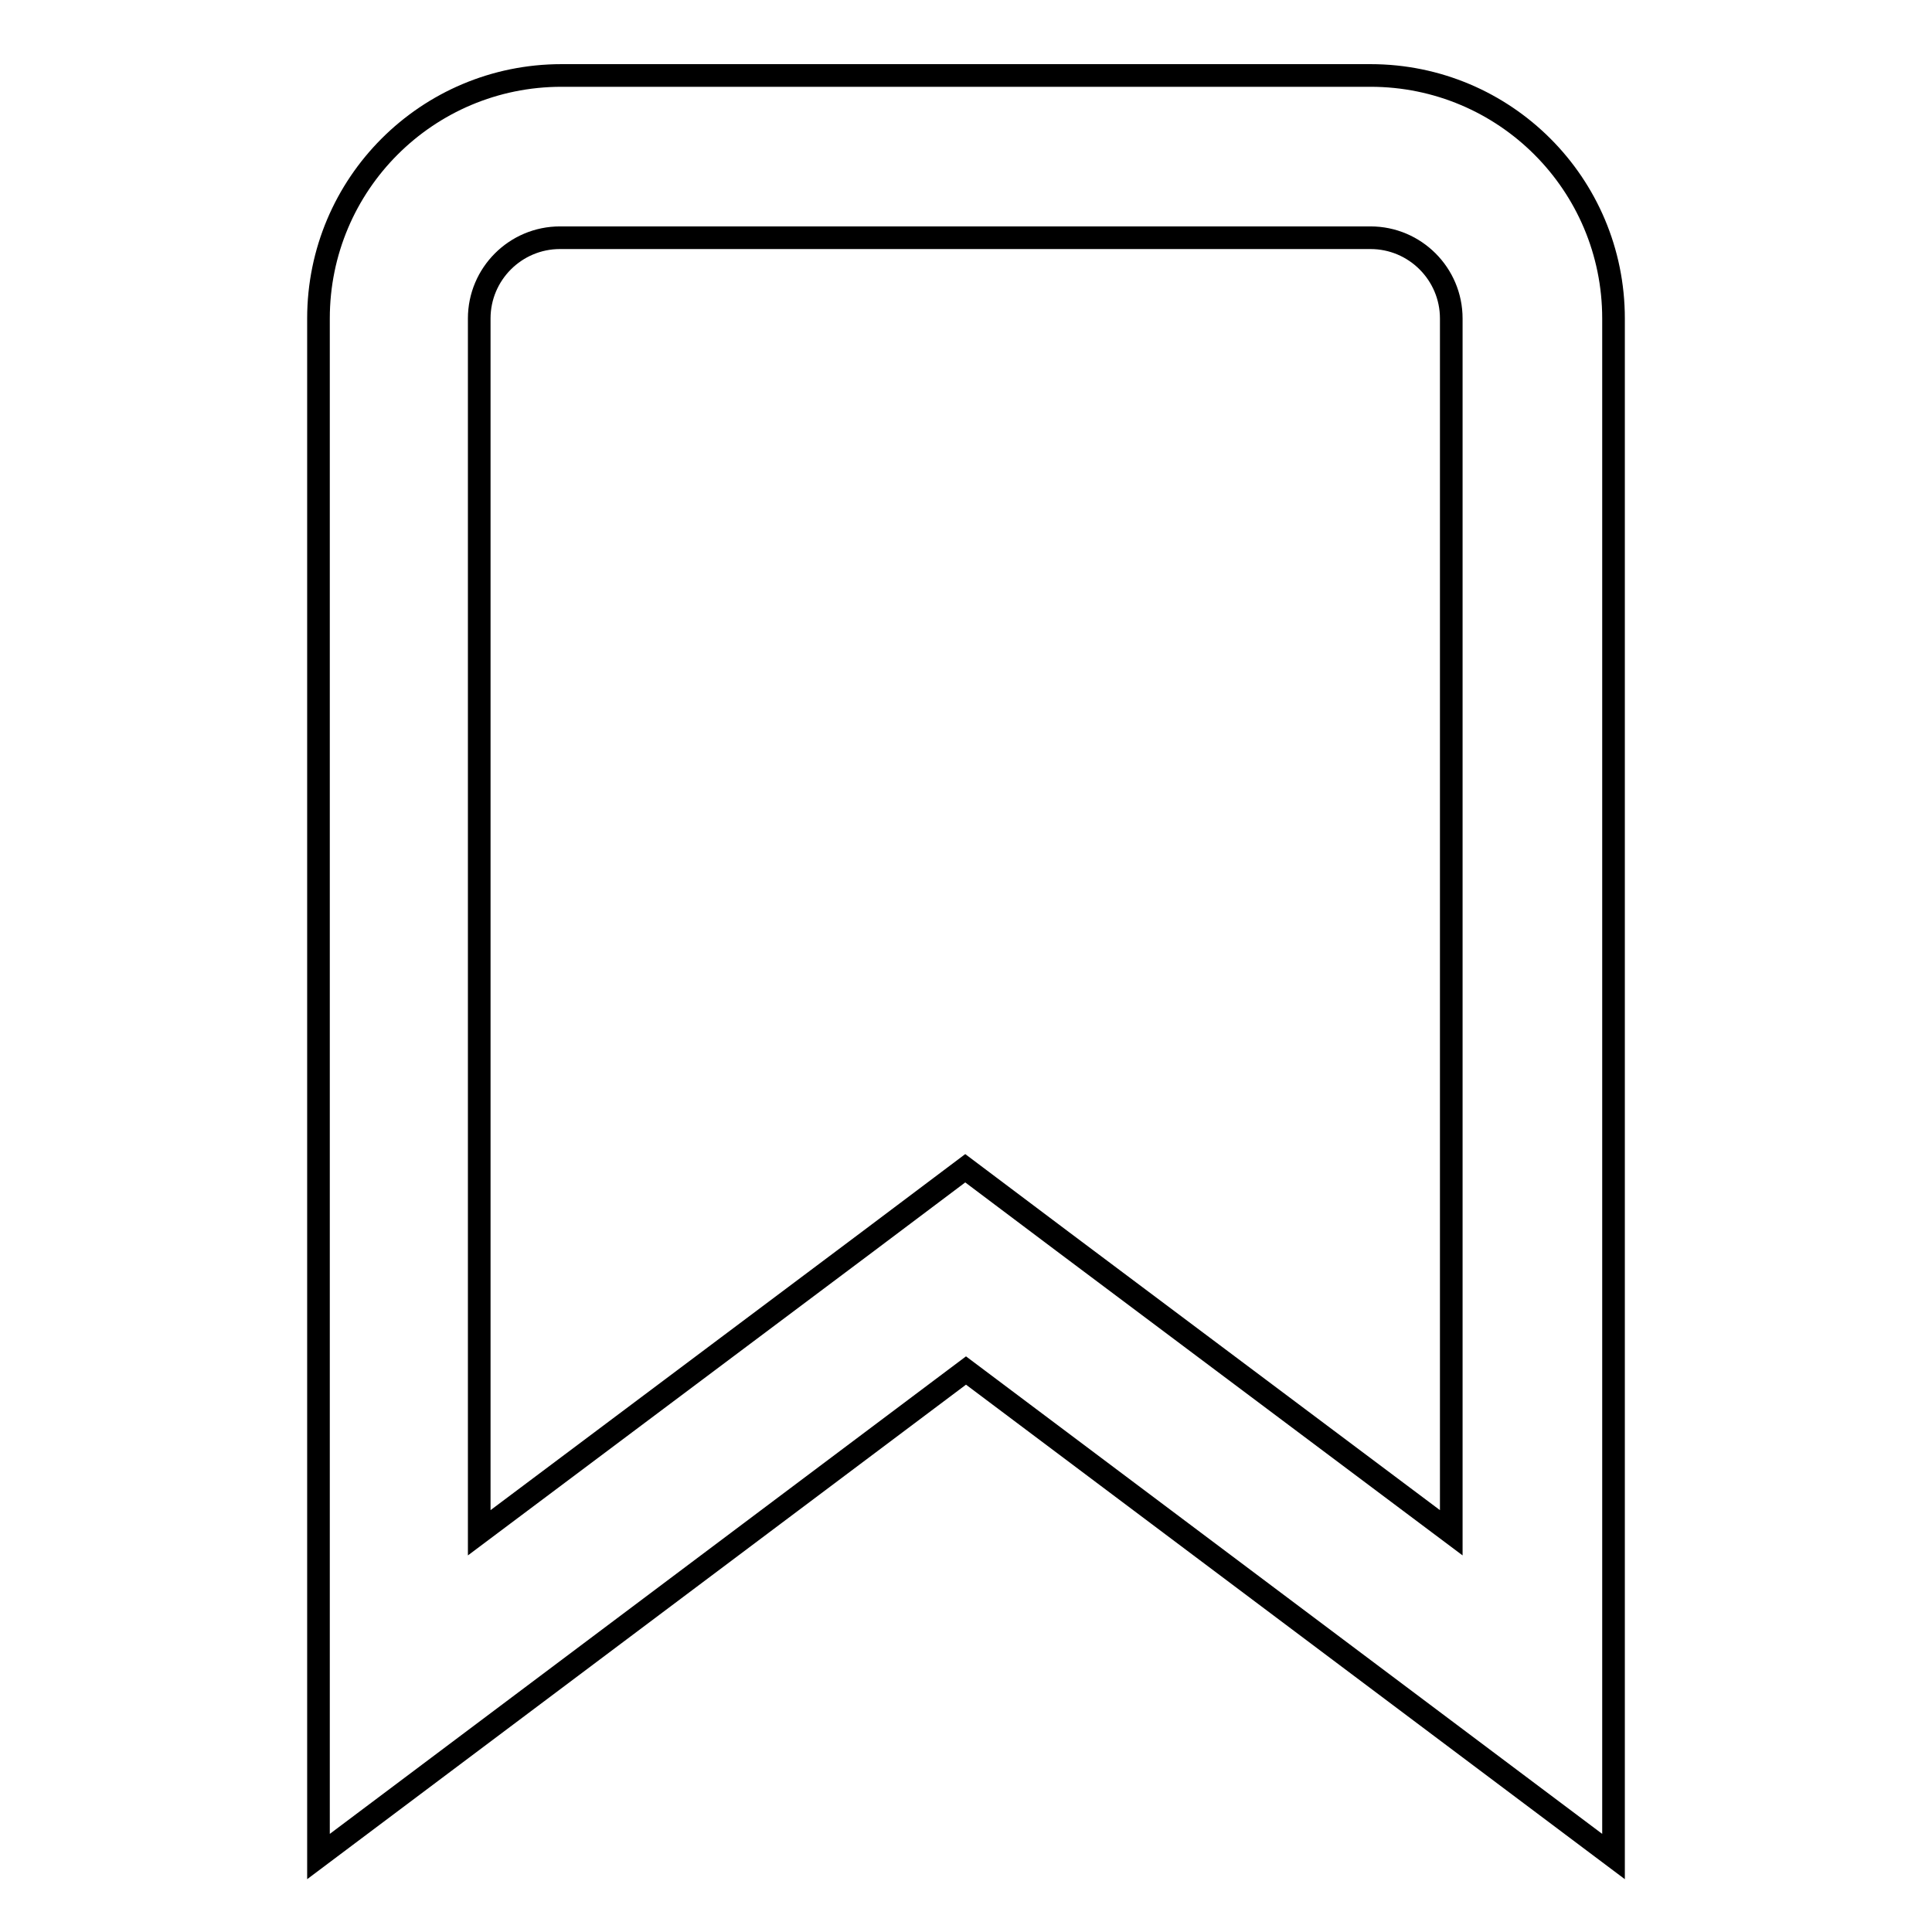
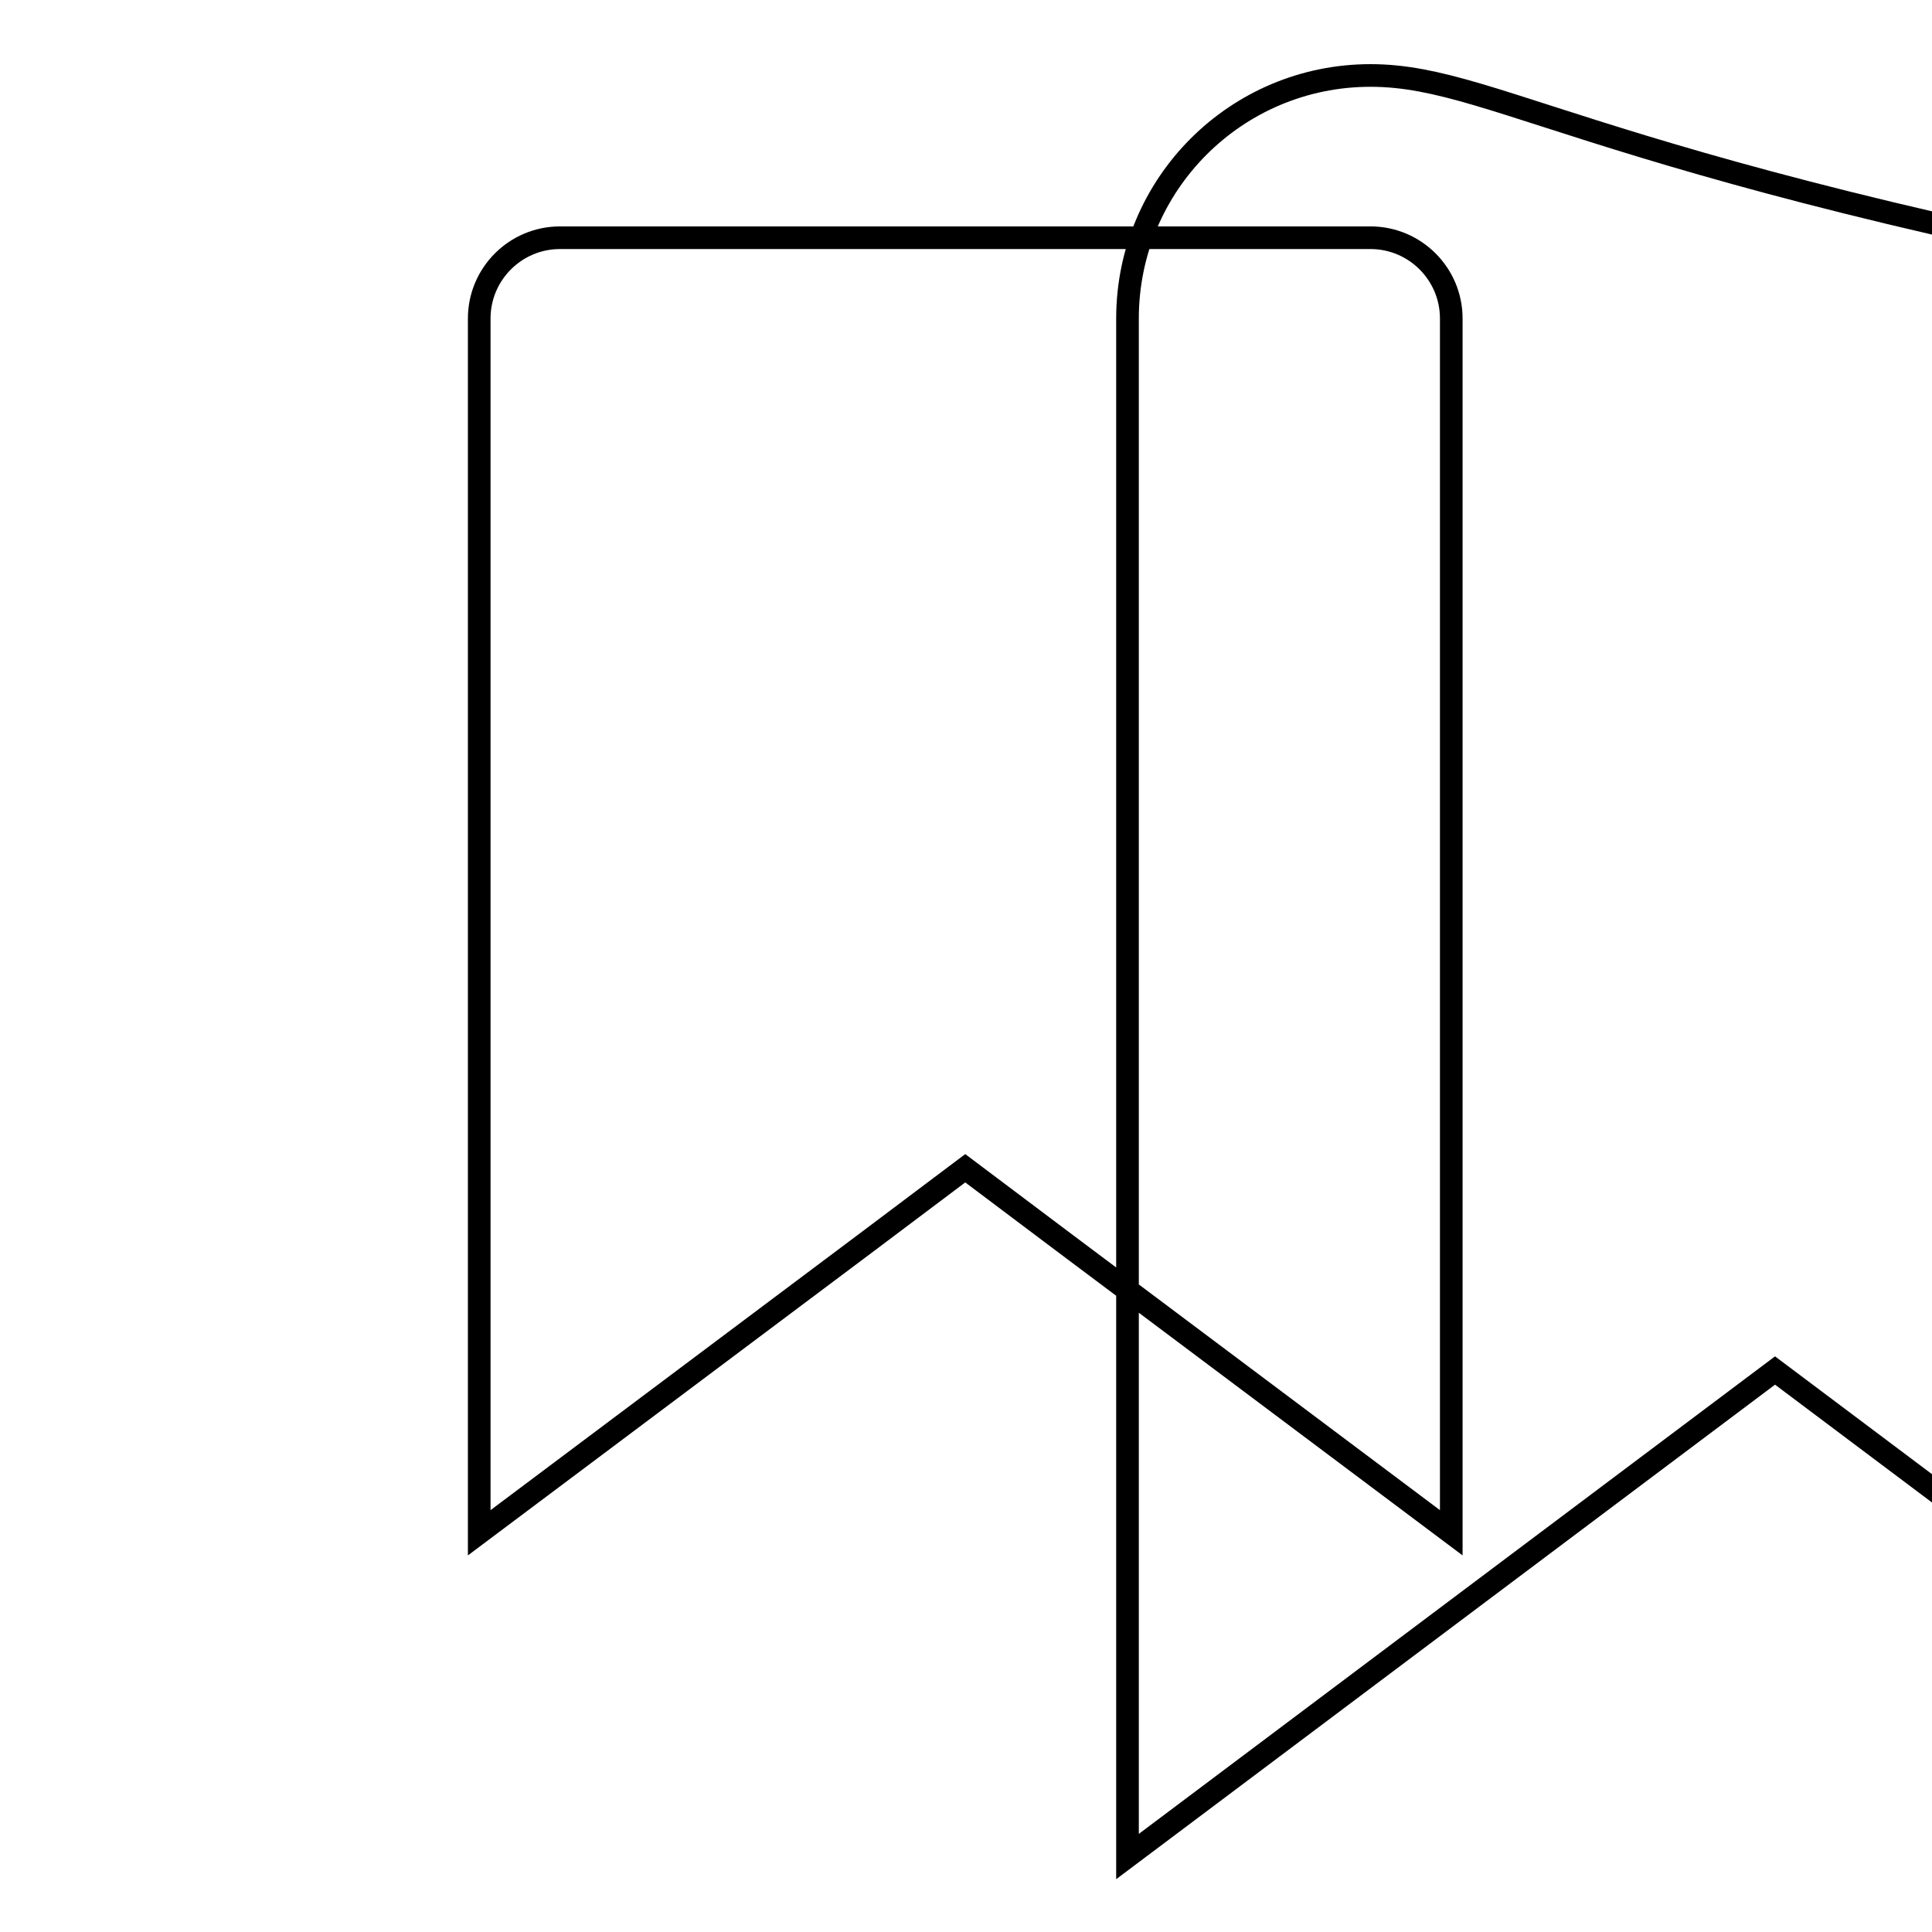
<svg xmlns="http://www.w3.org/2000/svg" version="1.1" x="0px" y="0px" viewBox="0 0 256 256" enable-background="new 0 0 256 256" xml:space="preserve">
  <g>
-     <path stroke-width="3" fill-opacity="0" stroke="#000000" d="M181.6,31.5c5.9,0,10.7,4.8,10.7,10.7v160.9l-51.5-38.6l-12.9-9.7l-12.9,9.7l-51.5,38.6V42.2 c0-5.9,4.8-10.7,10.7-10.7H181.6 M181.6,10H74.4c-17.8,0-32.2,14.4-32.2,32.2V246l85.8-64.4l85.8,64.4V42.2 C213.8,24.4,199.4,10,181.6,10L181.6,10z" />
+     <path stroke-width="3" fill-opacity="0" stroke="#000000" d="M181.6,31.5c5.9,0,10.7,4.8,10.7,10.7v160.9l-51.5-38.6l-12.9-9.7l-12.9,9.7l-51.5,38.6V42.2 c0-5.9,4.8-10.7,10.7-10.7H181.6 M181.6,10c-17.8,0-32.2,14.4-32.2,32.2V246l85.8-64.4l85.8,64.4V42.2 C213.8,24.4,199.4,10,181.6,10L181.6,10z" />
  </g>
</svg>